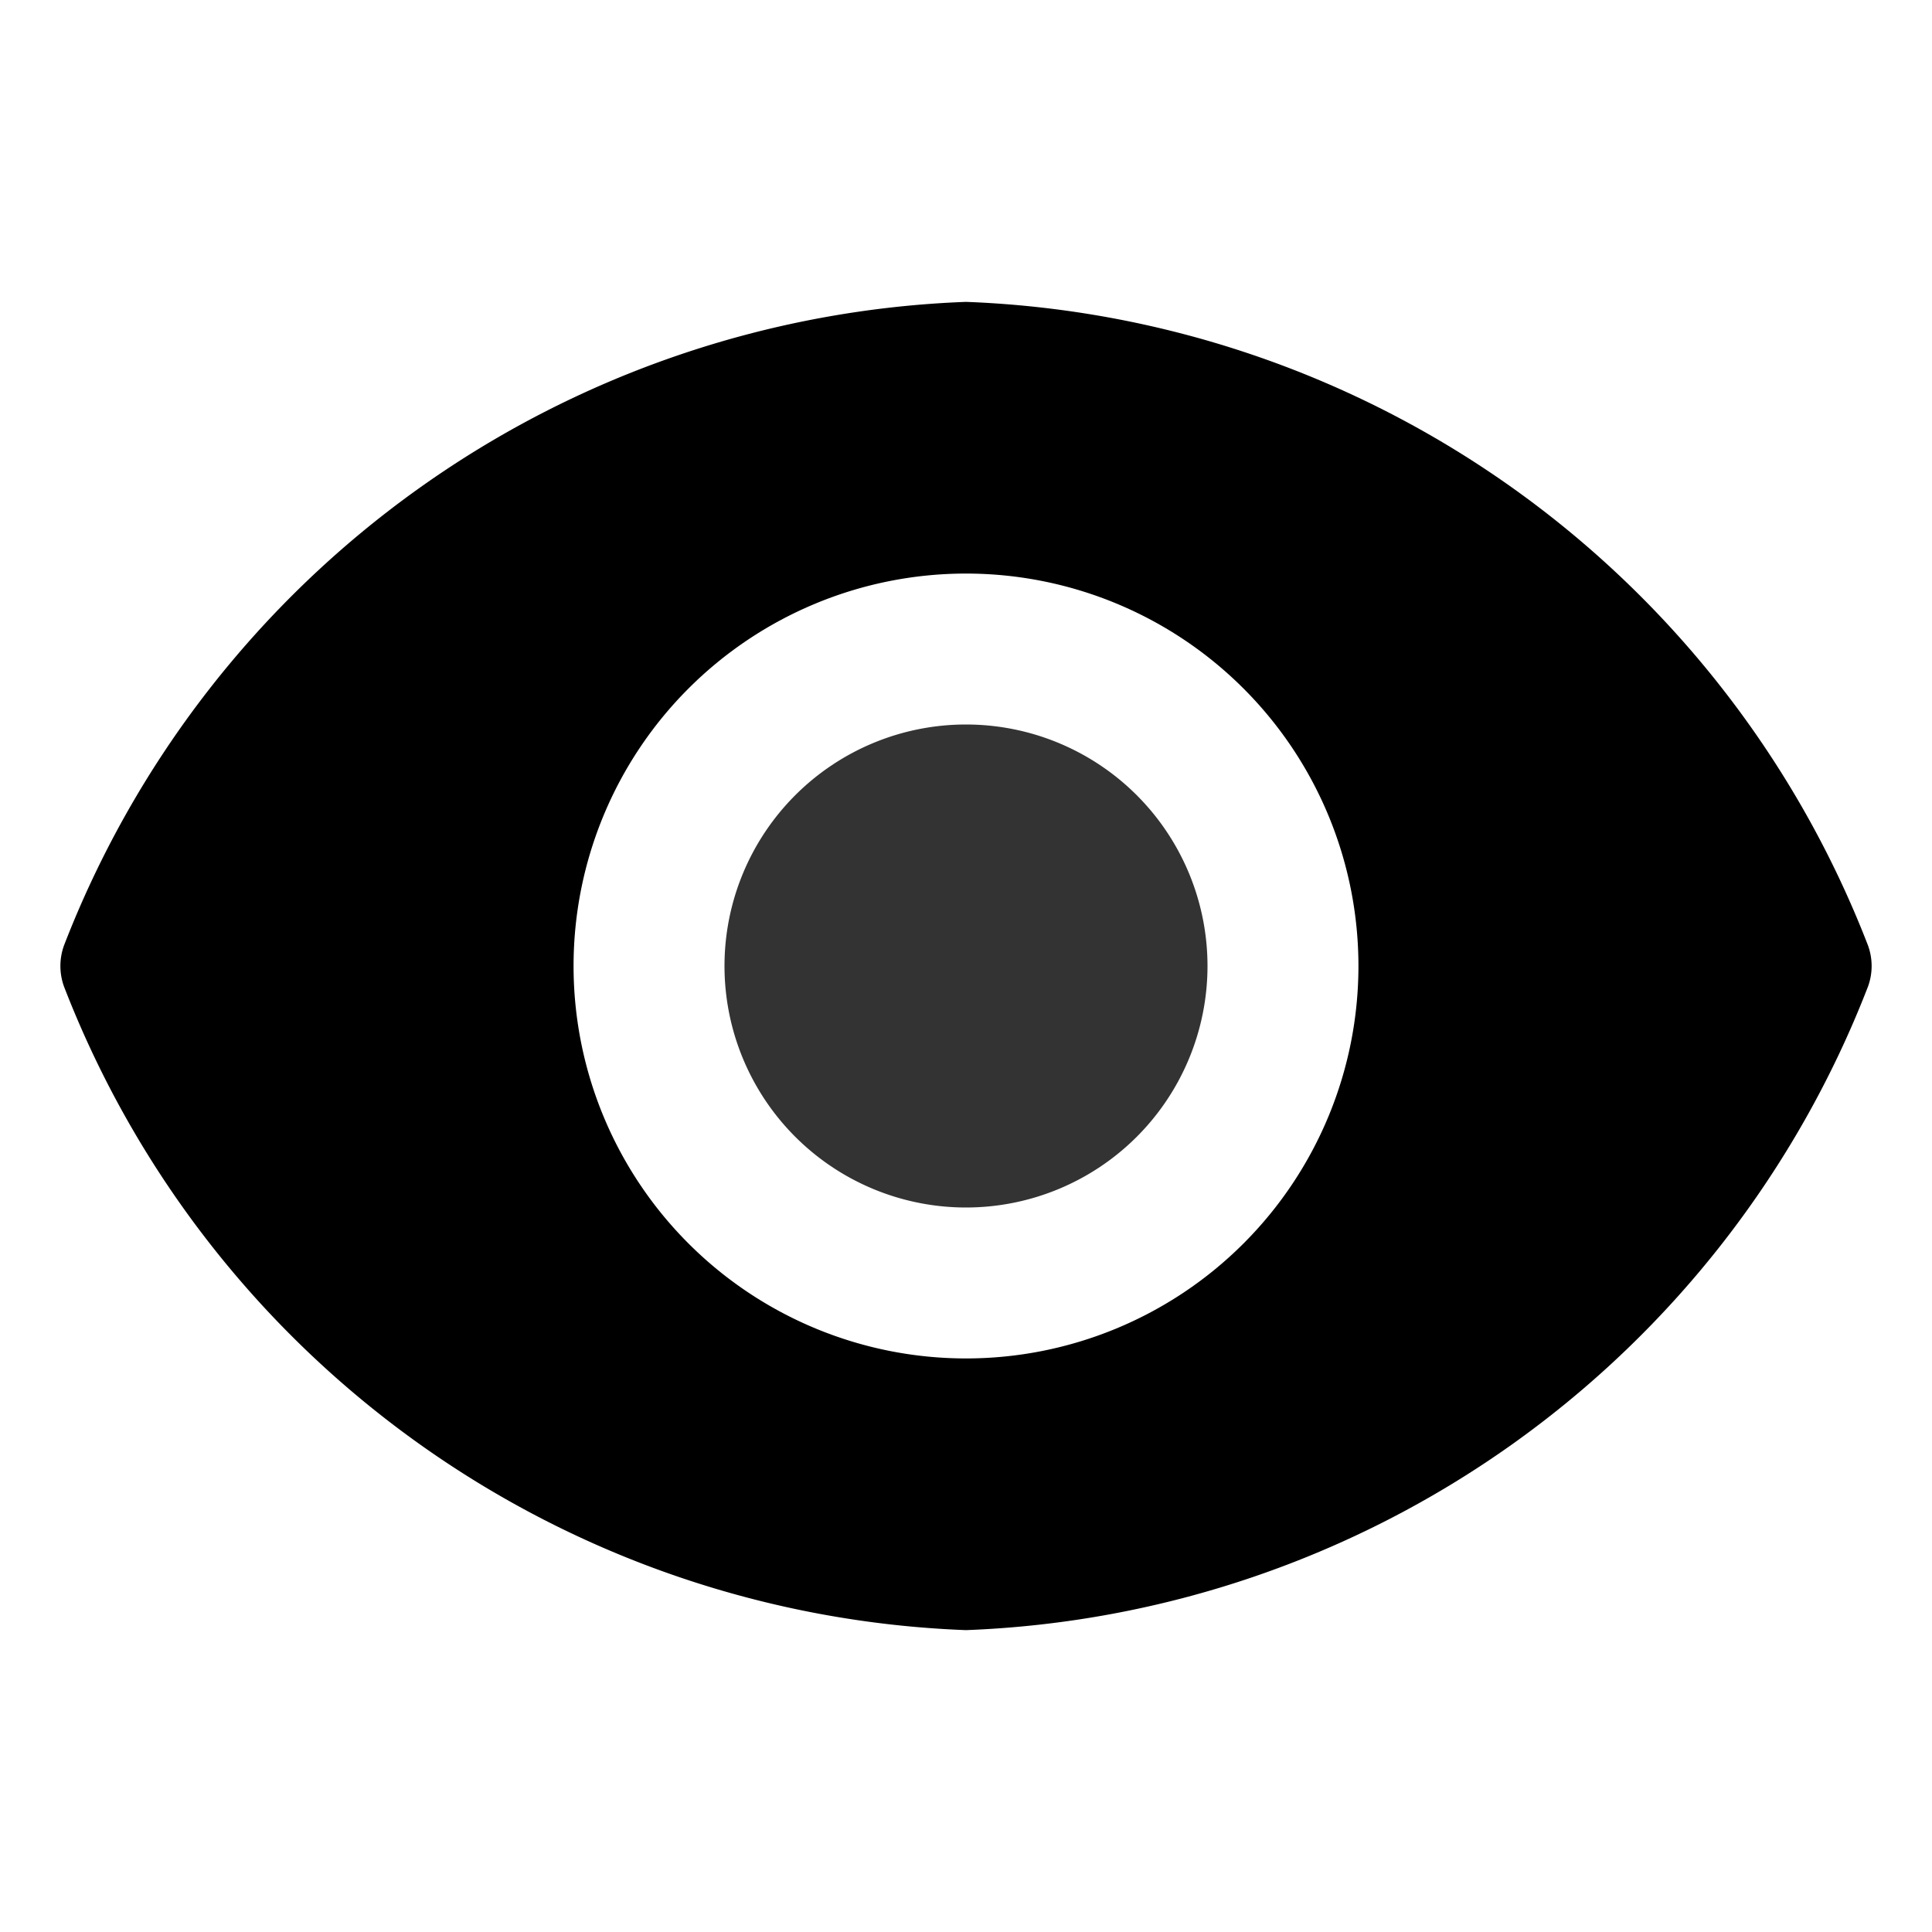
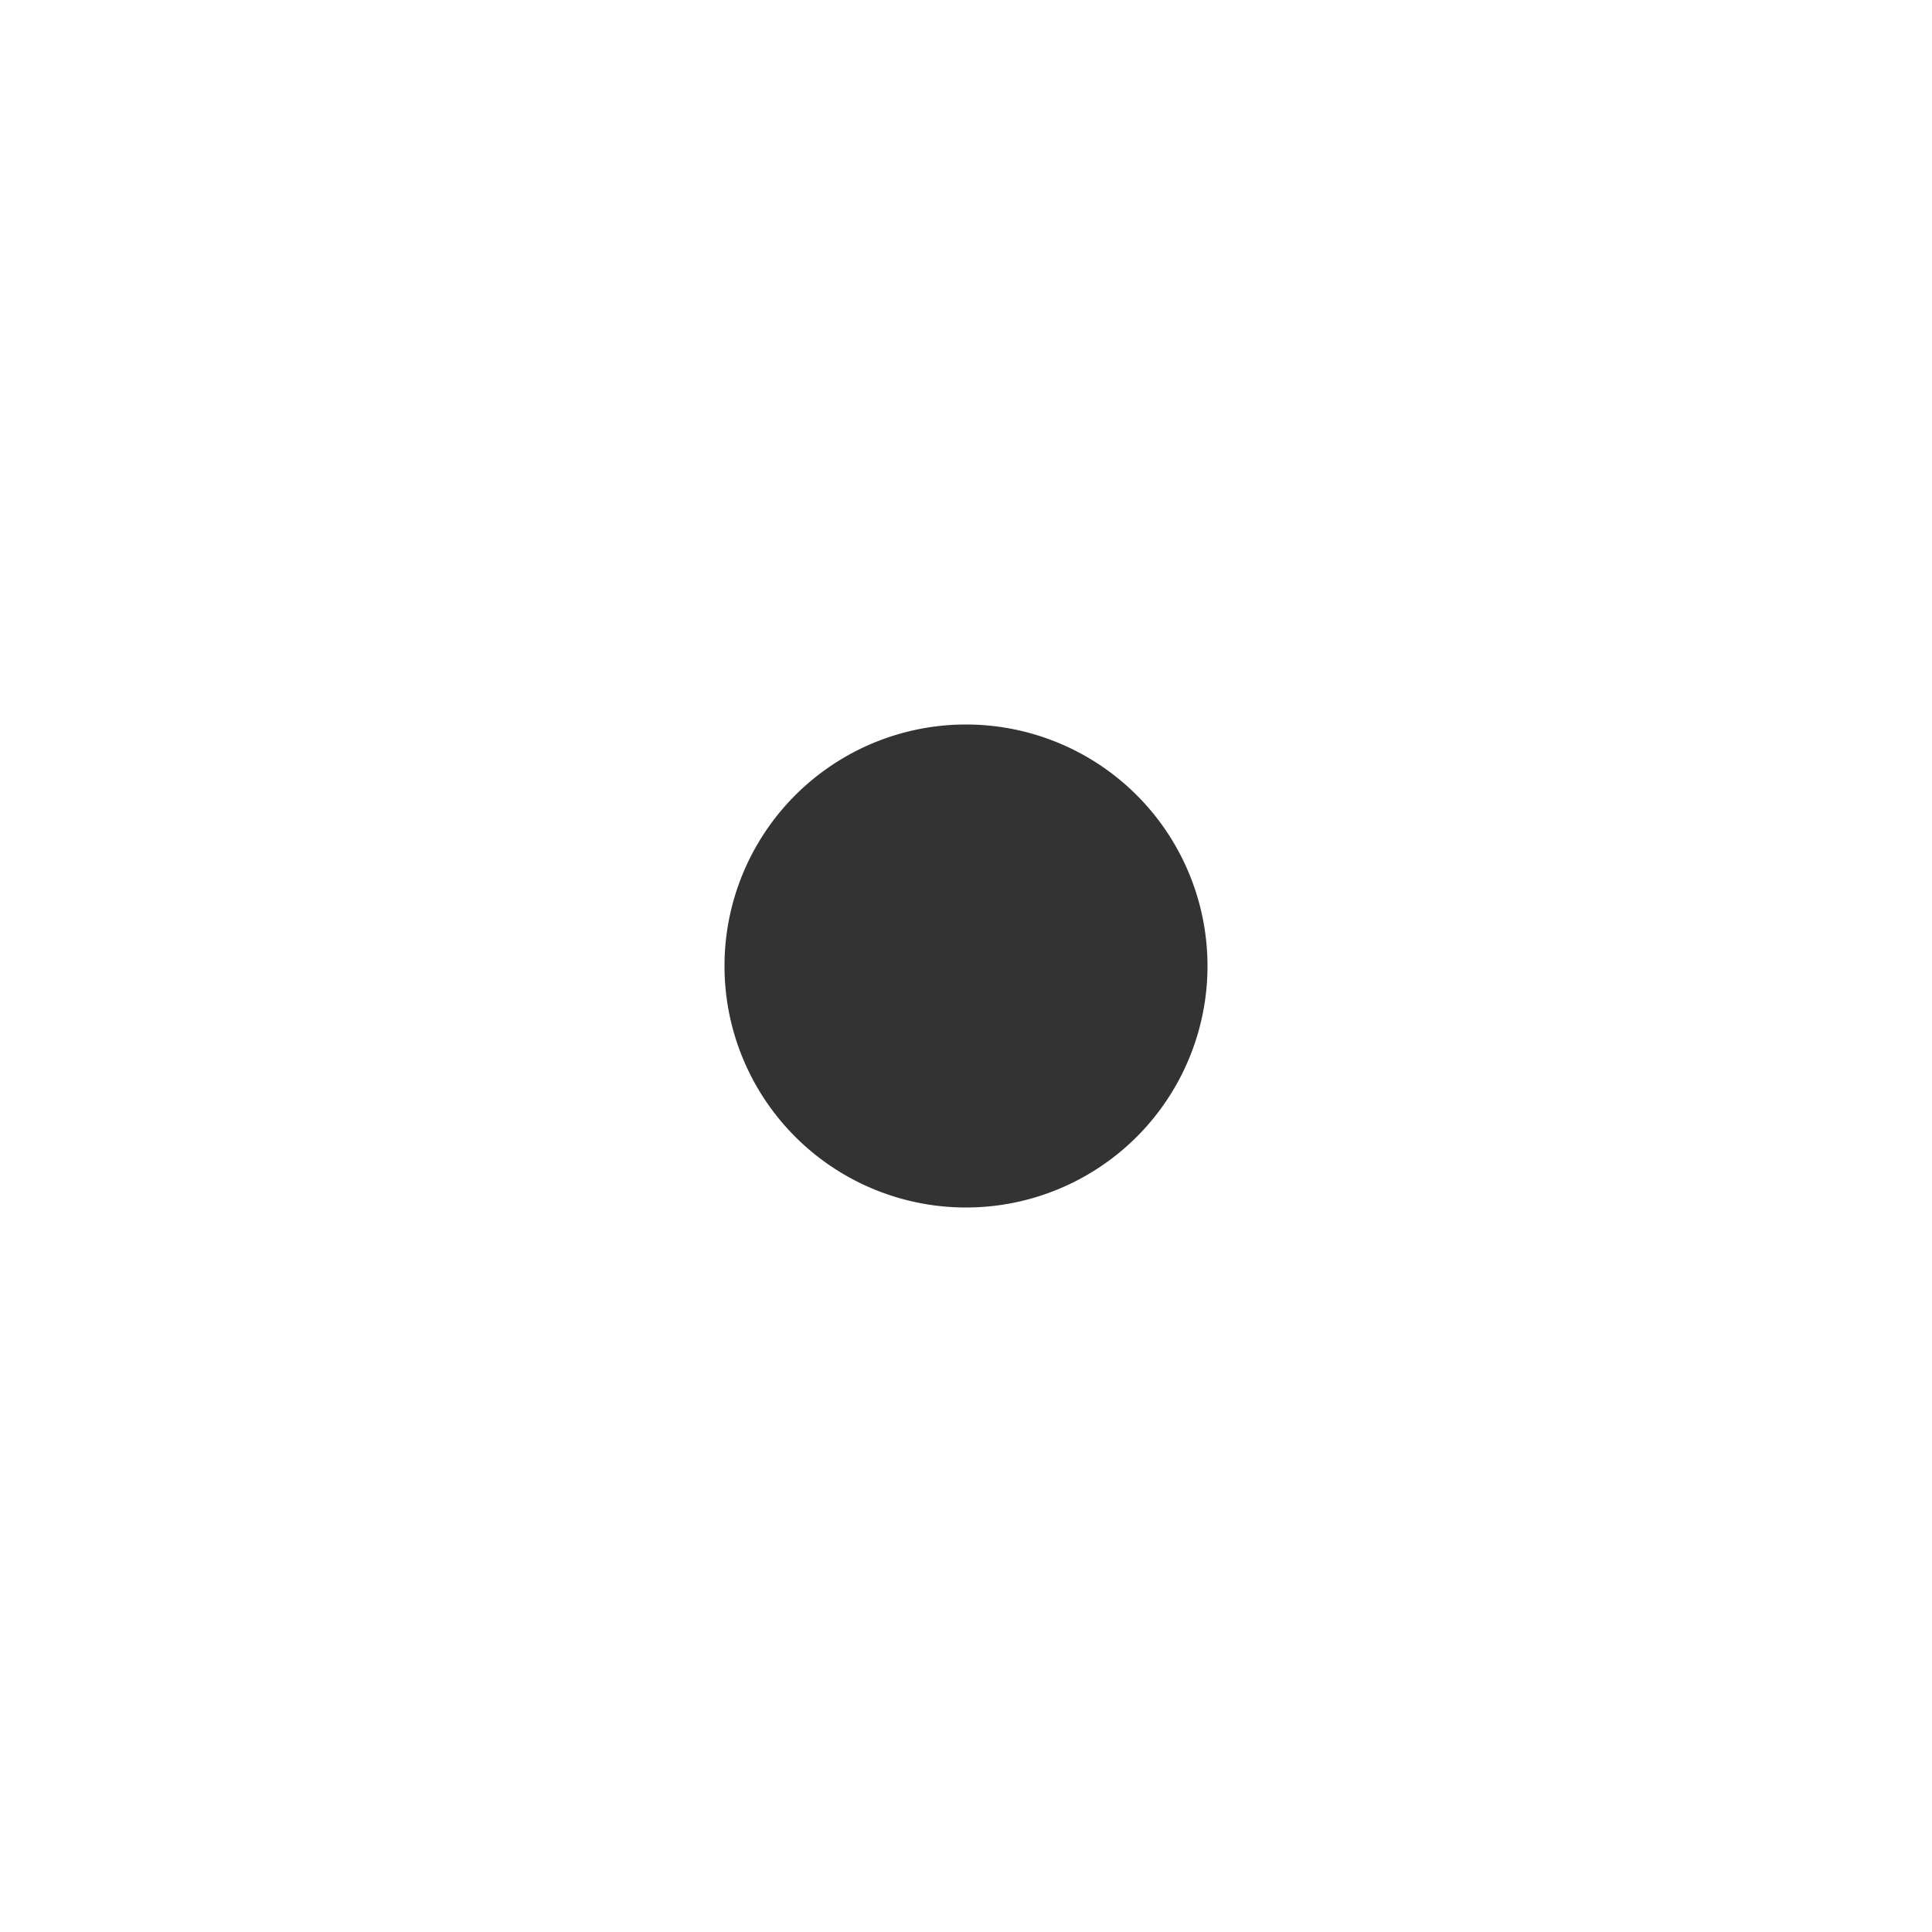
<svg xmlns="http://www.w3.org/2000/svg" width="16" height="16" fill="currentColor">
-   <path d="M8 10a2 2 0 100-4 2 2 0 000 4z" fill-opacity=".8" />
-   <path d="M15.47 7.83A8.344 8.344 0 008 2.5 8.345 8.345 0 00.53 7.83a.5.5 0 000 .34A8.345 8.345 0 008 13.5a8.346 8.346 0 007.47-5.33c.04-.11.04-.23 0-.34zM8 11.25a3.25 3.25 0 110-6.5 3.25 3.25 0 010 6.5z" />
+   <path d="M8 10a2 2 0 100-4 2 2 0 000 4" fill-opacity=".8" />
</svg>